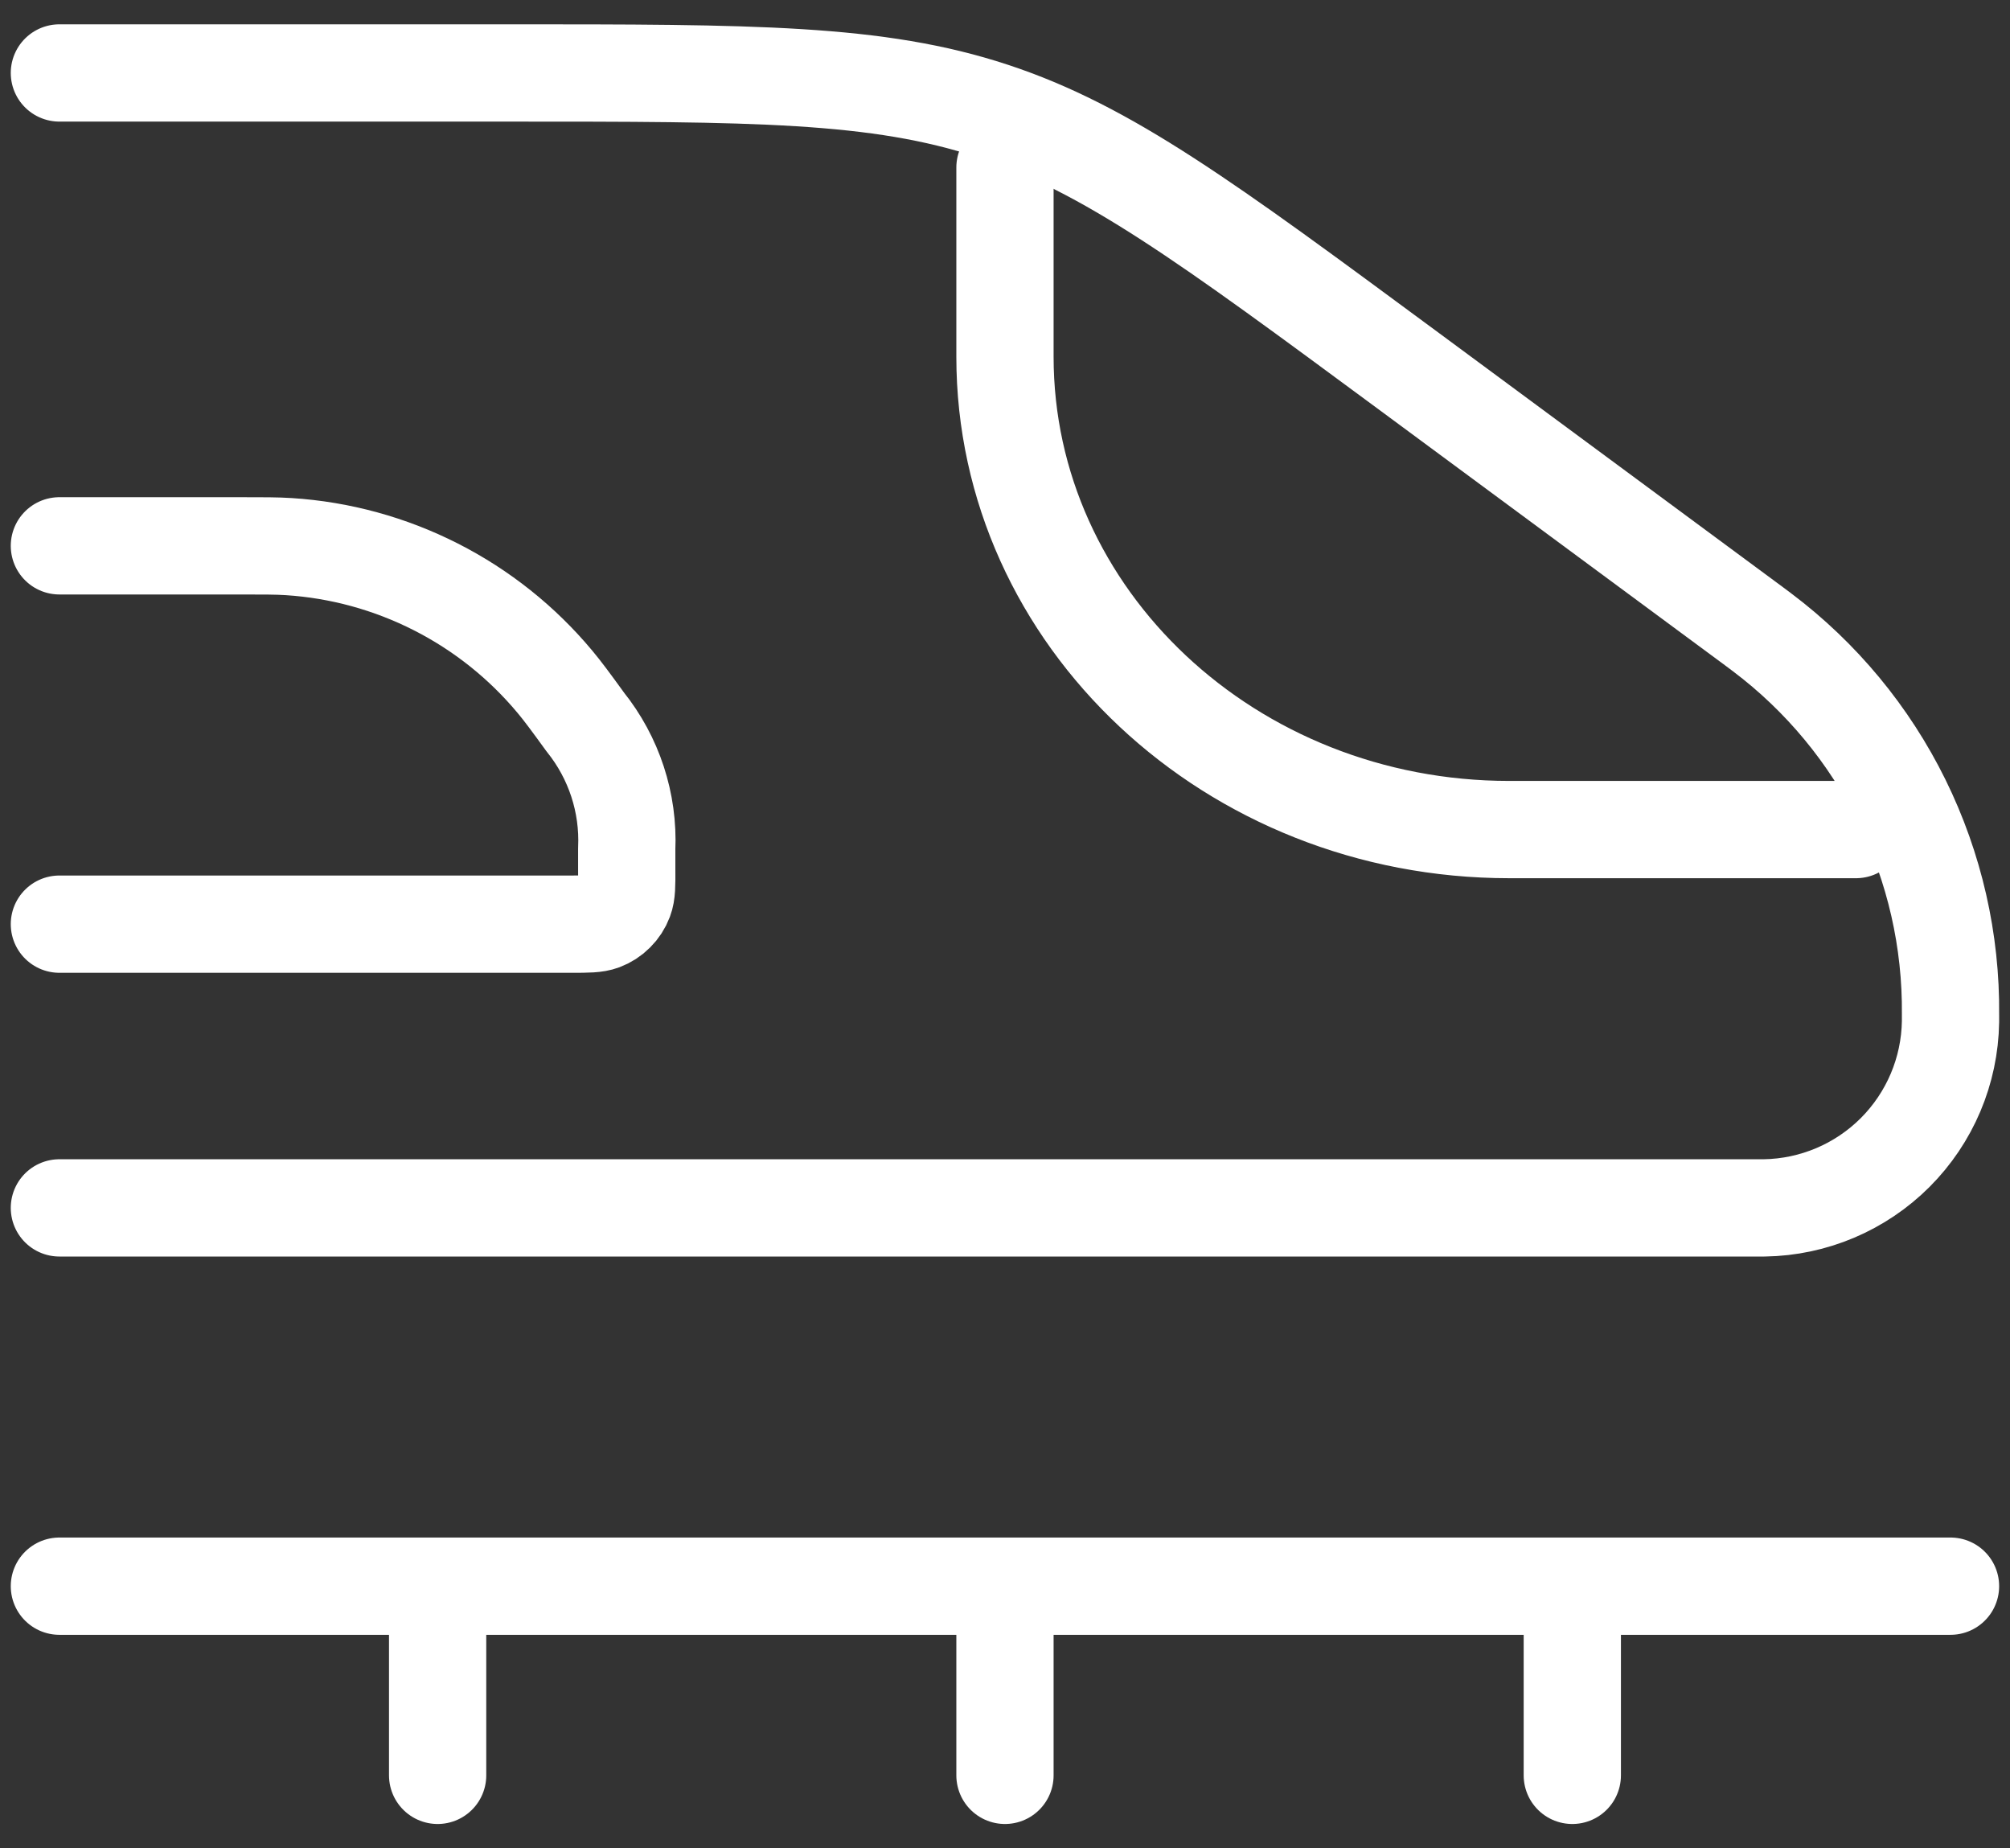
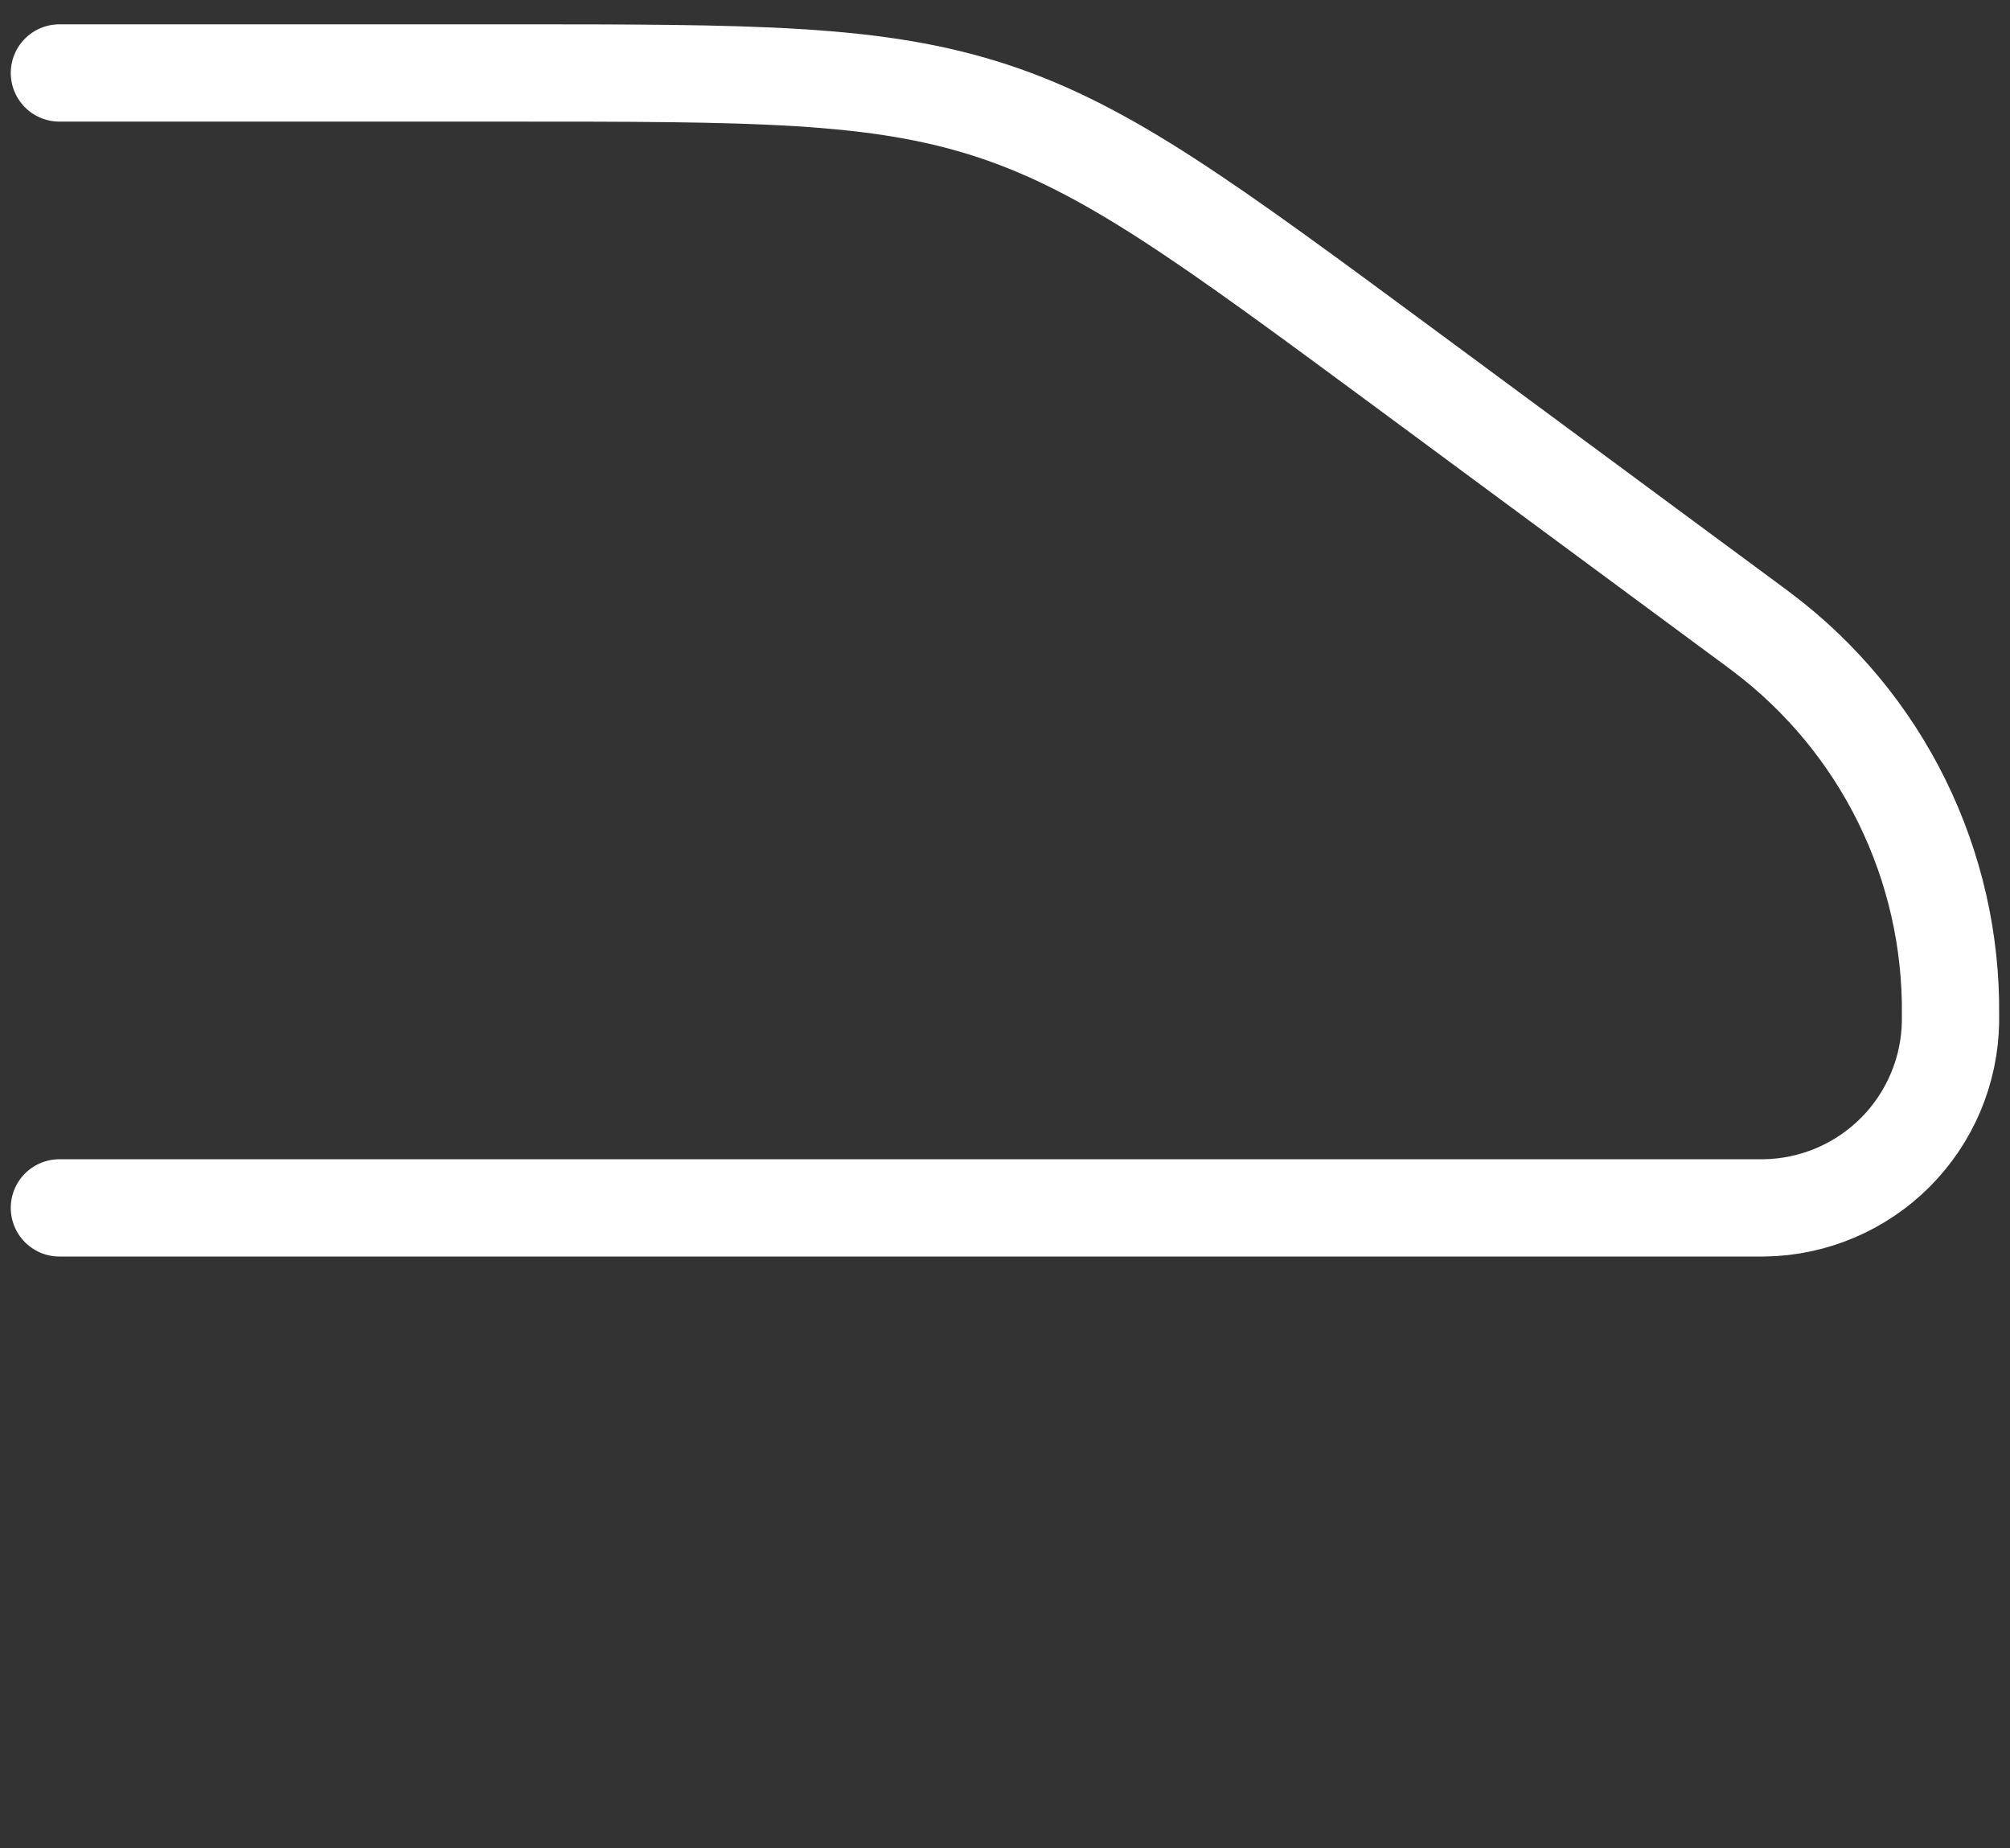
<svg xmlns="http://www.w3.org/2000/svg" width="62" height="57" viewBox="0 0 62 57" fill="none">
  <rect x="0" y="0" width="62" height="57" fill="#333333" stroke="none" />
  <path d="M1.832 2.25H15.637C23.249 2.25 27.058 2.25 30.614 3.42C34.169 4.589 37.232 6.853 43.359 11.376L54.122 19.327L54.355 19.502C56.179 20.876 57.655 22.658 58.664 24.706C59.673 26.755 60.188 29.011 60.165 31.294V31.507C60.142 33.022 59.53 34.469 58.459 35.541C57.387 36.613 55.941 37.226 54.425 37.25H1.832" stroke="white" stroke-width="3" stroke-linecap="round" stroke-linejoin="round" />
-   <path d="M1.832 16.833H7.353C8.141 16.833 8.535 16.833 8.908 16.857C10.488 16.958 12.03 17.381 13.442 18.098C14.854 18.815 16.104 19.811 17.118 21.027C17.357 21.313 17.591 21.628 18.052 22.264C18.939 23.369 19.395 24.759 19.332 26.175V26.797C19.335 27.295 19.335 27.546 19.259 27.747C19.201 27.902 19.11 28.042 18.993 28.158C18.877 28.275 18.737 28.366 18.582 28.424C18.378 28.5 18.127 28.5 17.629 28.5H1.832M57.249 25.583H46.553C37.964 25.583 30.999 19.053 30.999 11V5.167M1.832 48.916H60.165M48.499 48.916V54.75M30.999 48.916V54.75M13.499 48.916V54.75" stroke="white" stroke-width="3" stroke-linecap="round" stroke-linejoin="round" />
</svg>